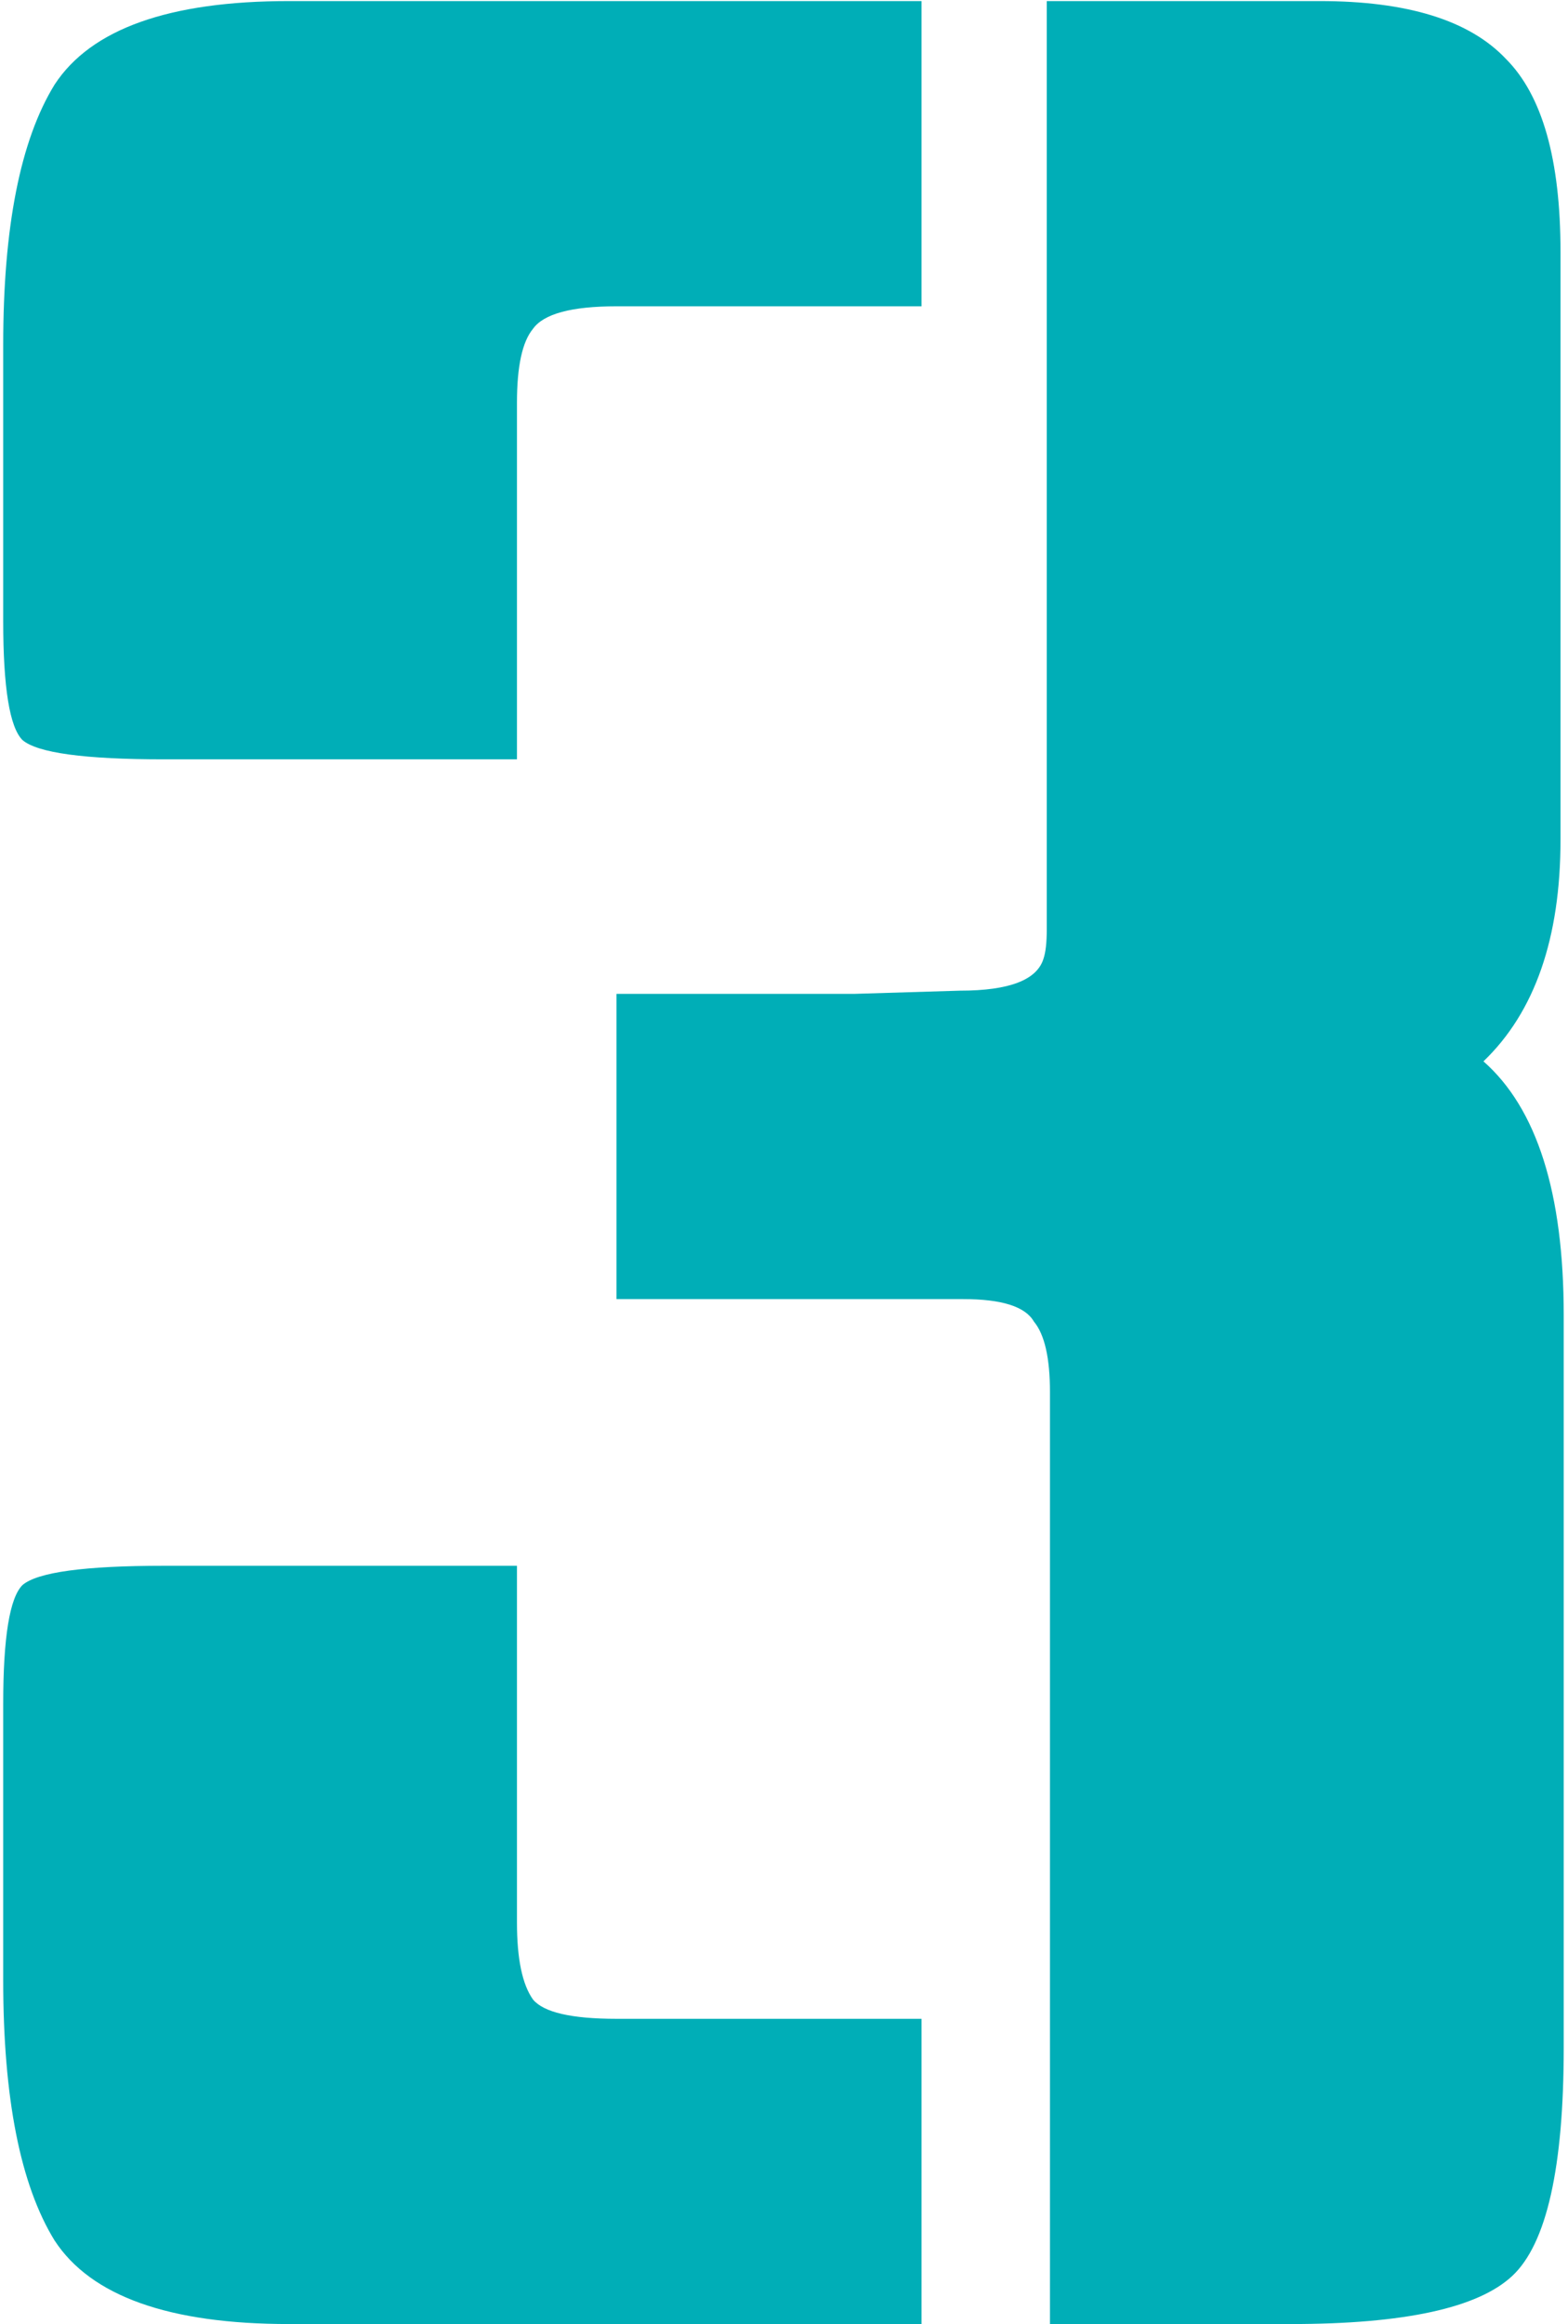
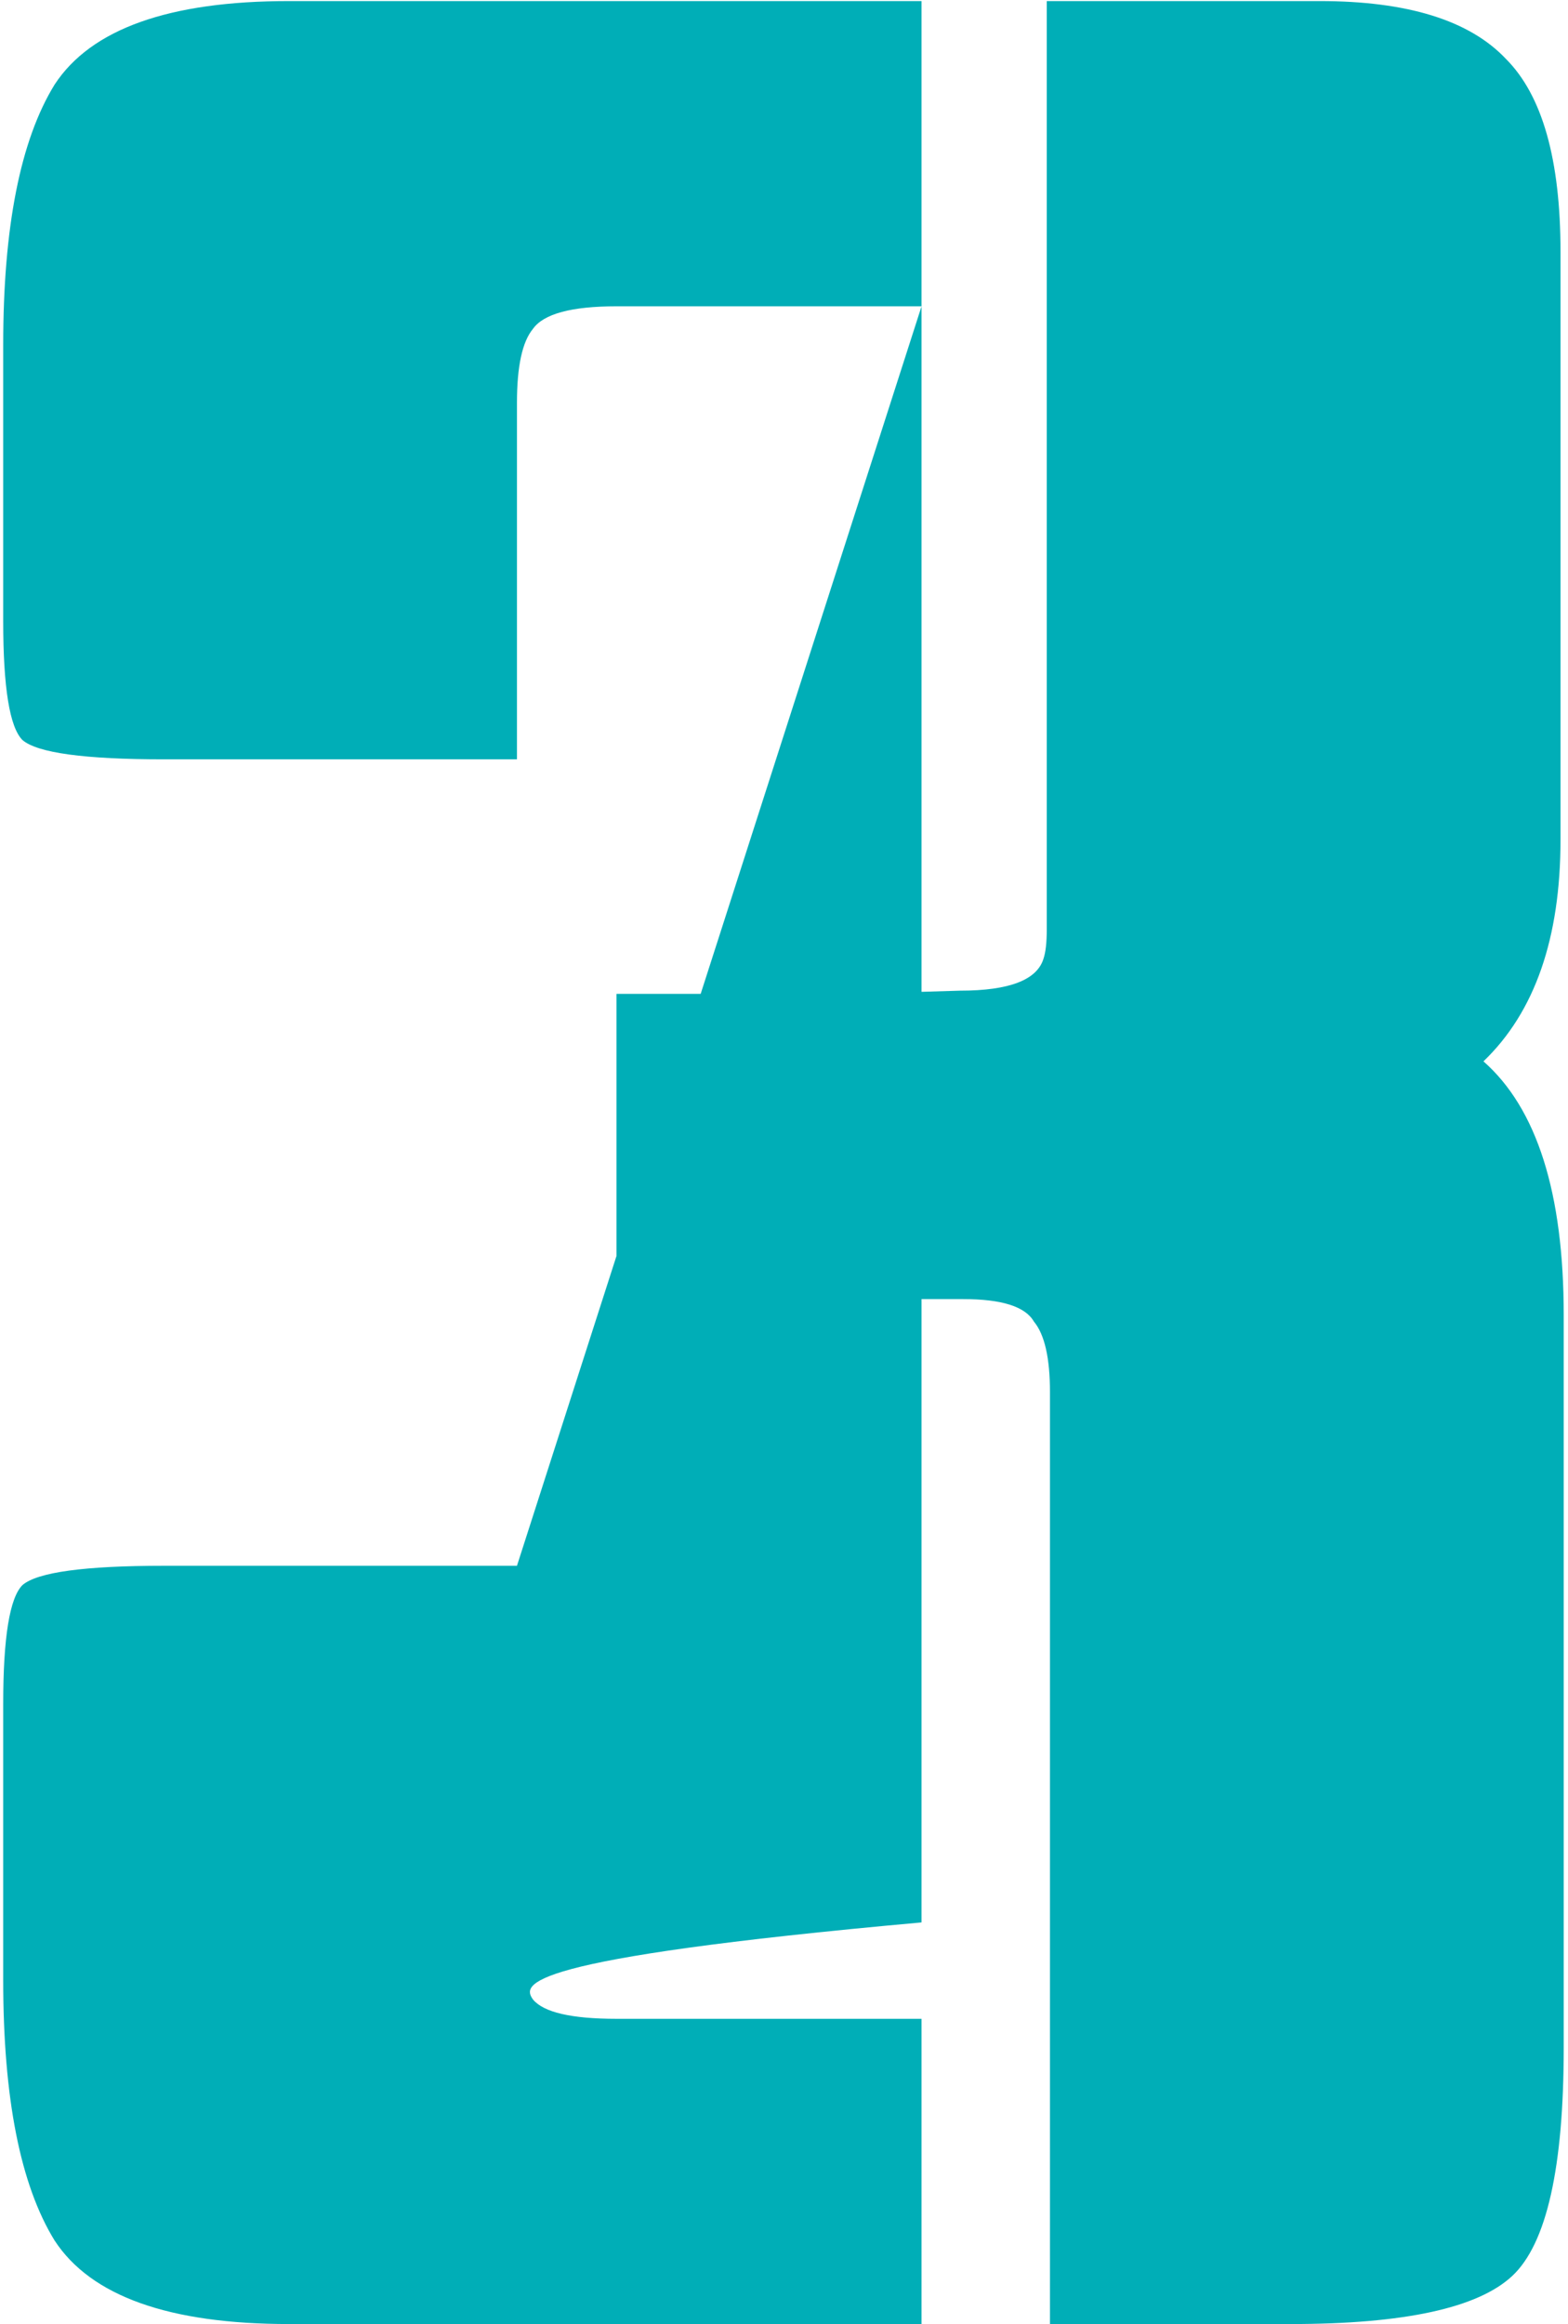
<svg xmlns="http://www.w3.org/2000/svg" width="293" height="434" viewBox="0 0 293 434" fill="none">
-   <path d="M195.6 0.2H246.6C263 0.2 274.6 3.8 281.4 11C288.2 17.8 291.6 29.8 291.6 47V156.8C291.6 175.2 286.8 189 277.2 198.2C287.2 207 292.2 222.8 292.2 245.6V382.4C292.2 404.8 289 419 282.6 425C276.2 431 262.4 434 241.2 434H196.2V260C196.2 253.6 195.2 249.2 193.2 246.8C191.6 244 187.2 242.6 180 242.6H115.2V185.6H159.6L179.4 185C188.6 185 193.8 183 195 179C195.4 177.8 195.6 176 195.6 173.6V0.2ZM172.2 57.2H115.2C106.8 57.2 101.6 58.6 99.6 61.4C97.6 63.8 96.6 68.4 96.6 75.2V141.8H30.6C15.8 141.8 7 140.6 4.2 138.2C1.8 135.8 0.6 128.4 0.6 116V64.4C0.6 42.4 3.8 26.2 10.2 15.8C17 5.4 31.6 0.2 54 0.2H172.2V57.2ZM96.6 292.4V359C96.6 365.8 97.6 370.6 99.6 373.4C101.6 375.8 106.8 377 115.2 377H172.2V434H54C31.6 434 17 428.8 10.2 418.4C3.8 408 0.6 391.8 0.6 369.8V318.2C0.6 305.8 1.8 298.4 4.2 296C7 293.6 15.8 292.4 30.6 292.4H96.6Z" fill="#00AEB7" />
+   <path d="M195.6 0.2H246.6C263 0.2 274.6 3.8 281.4 11C288.2 17.8 291.6 29.8 291.6 47V156.8C291.6 175.2 286.8 189 277.2 198.2C287.2 207 292.2 222.8 292.2 245.6V382.4C292.2 404.8 289 419 282.6 425C276.2 431 262.4 434 241.2 434H196.2V260C196.2 253.6 195.2 249.2 193.2 246.8C191.6 244 187.2 242.6 180 242.6H115.2V185.6H159.6L179.4 185C188.6 185 193.8 183 195 179C195.4 177.8 195.6 176 195.6 173.6V0.2ZM172.2 57.2H115.2C106.8 57.2 101.6 58.6 99.6 61.4C97.6 63.8 96.6 68.4 96.6 75.2V141.8H30.6C15.8 141.8 7 140.6 4.2 138.2C1.8 135.8 0.6 128.4 0.6 116V64.4C0.6 42.4 3.8 26.2 10.2 15.8C17 5.4 31.6 0.2 54 0.2H172.2V57.2ZV359C96.6 365.8 97.6 370.6 99.6 373.4C101.6 375.8 106.8 377 115.2 377H172.2V434H54C31.6 434 17 428.8 10.2 418.4C3.8 408 0.6 391.8 0.6 369.8V318.2C0.6 305.8 1.8 298.4 4.2 296C7 293.6 15.8 292.4 30.6 292.4H96.6Z" fill="#00AEB7" />
</svg>